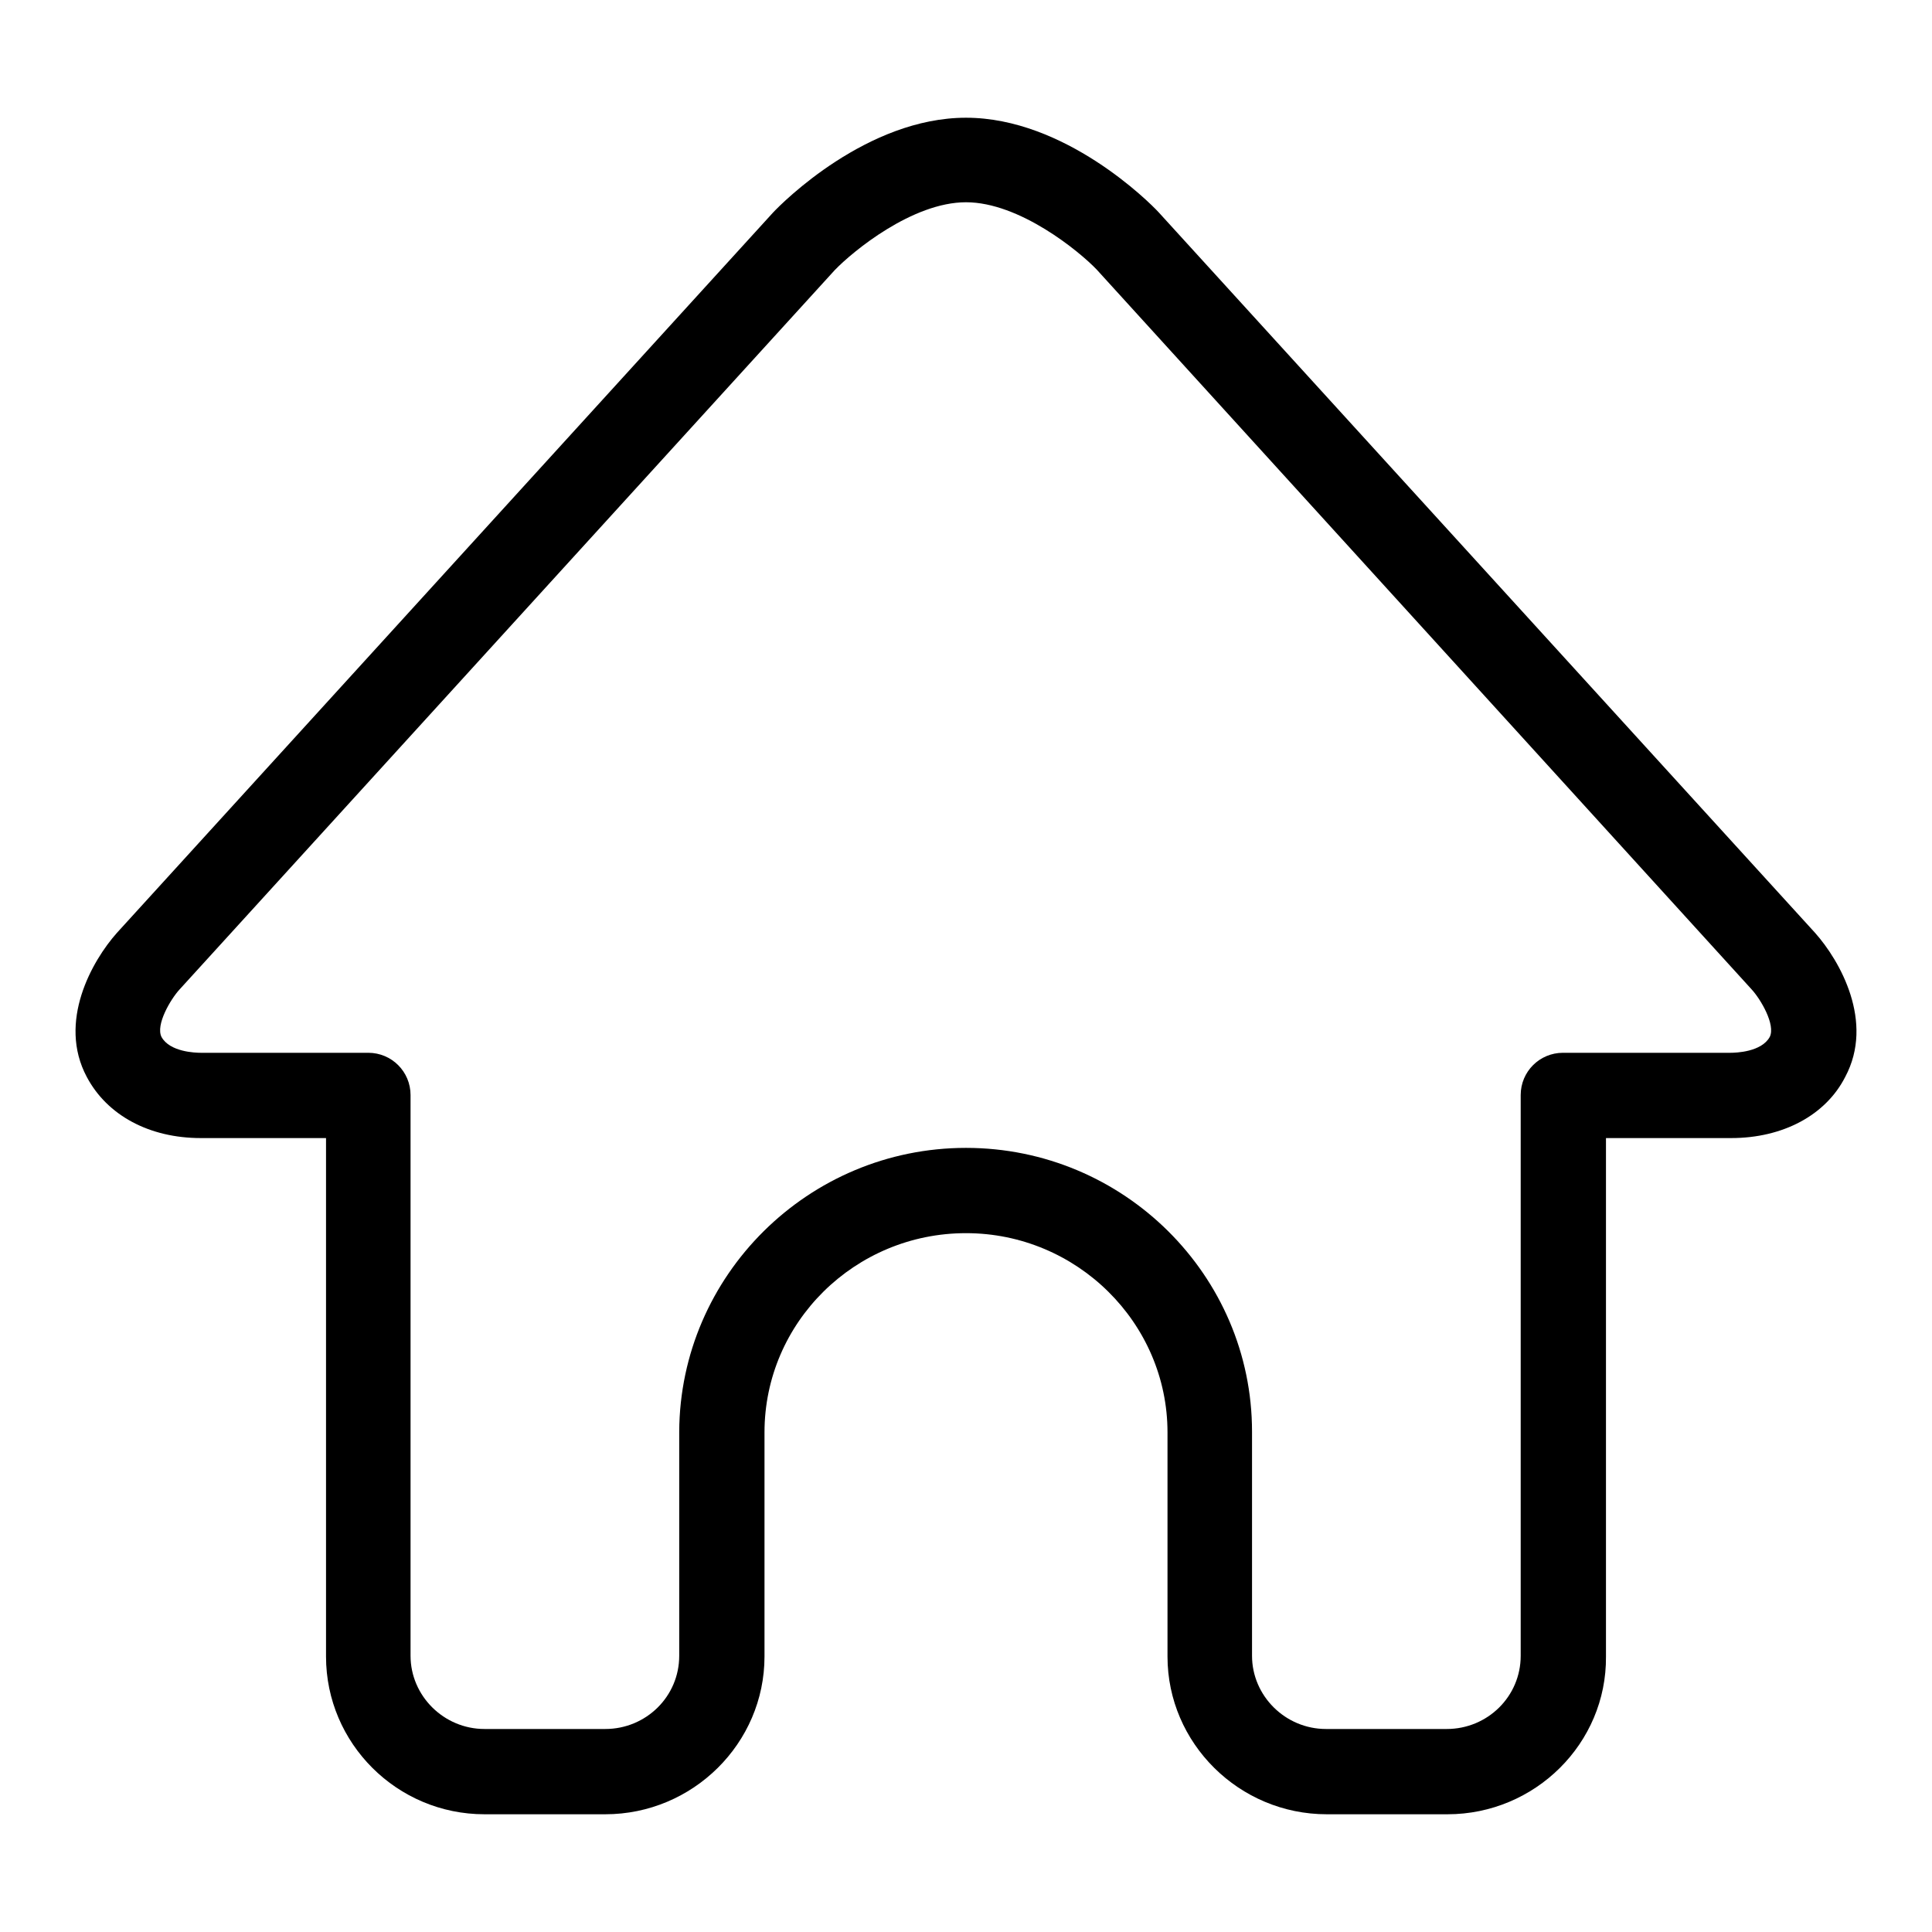
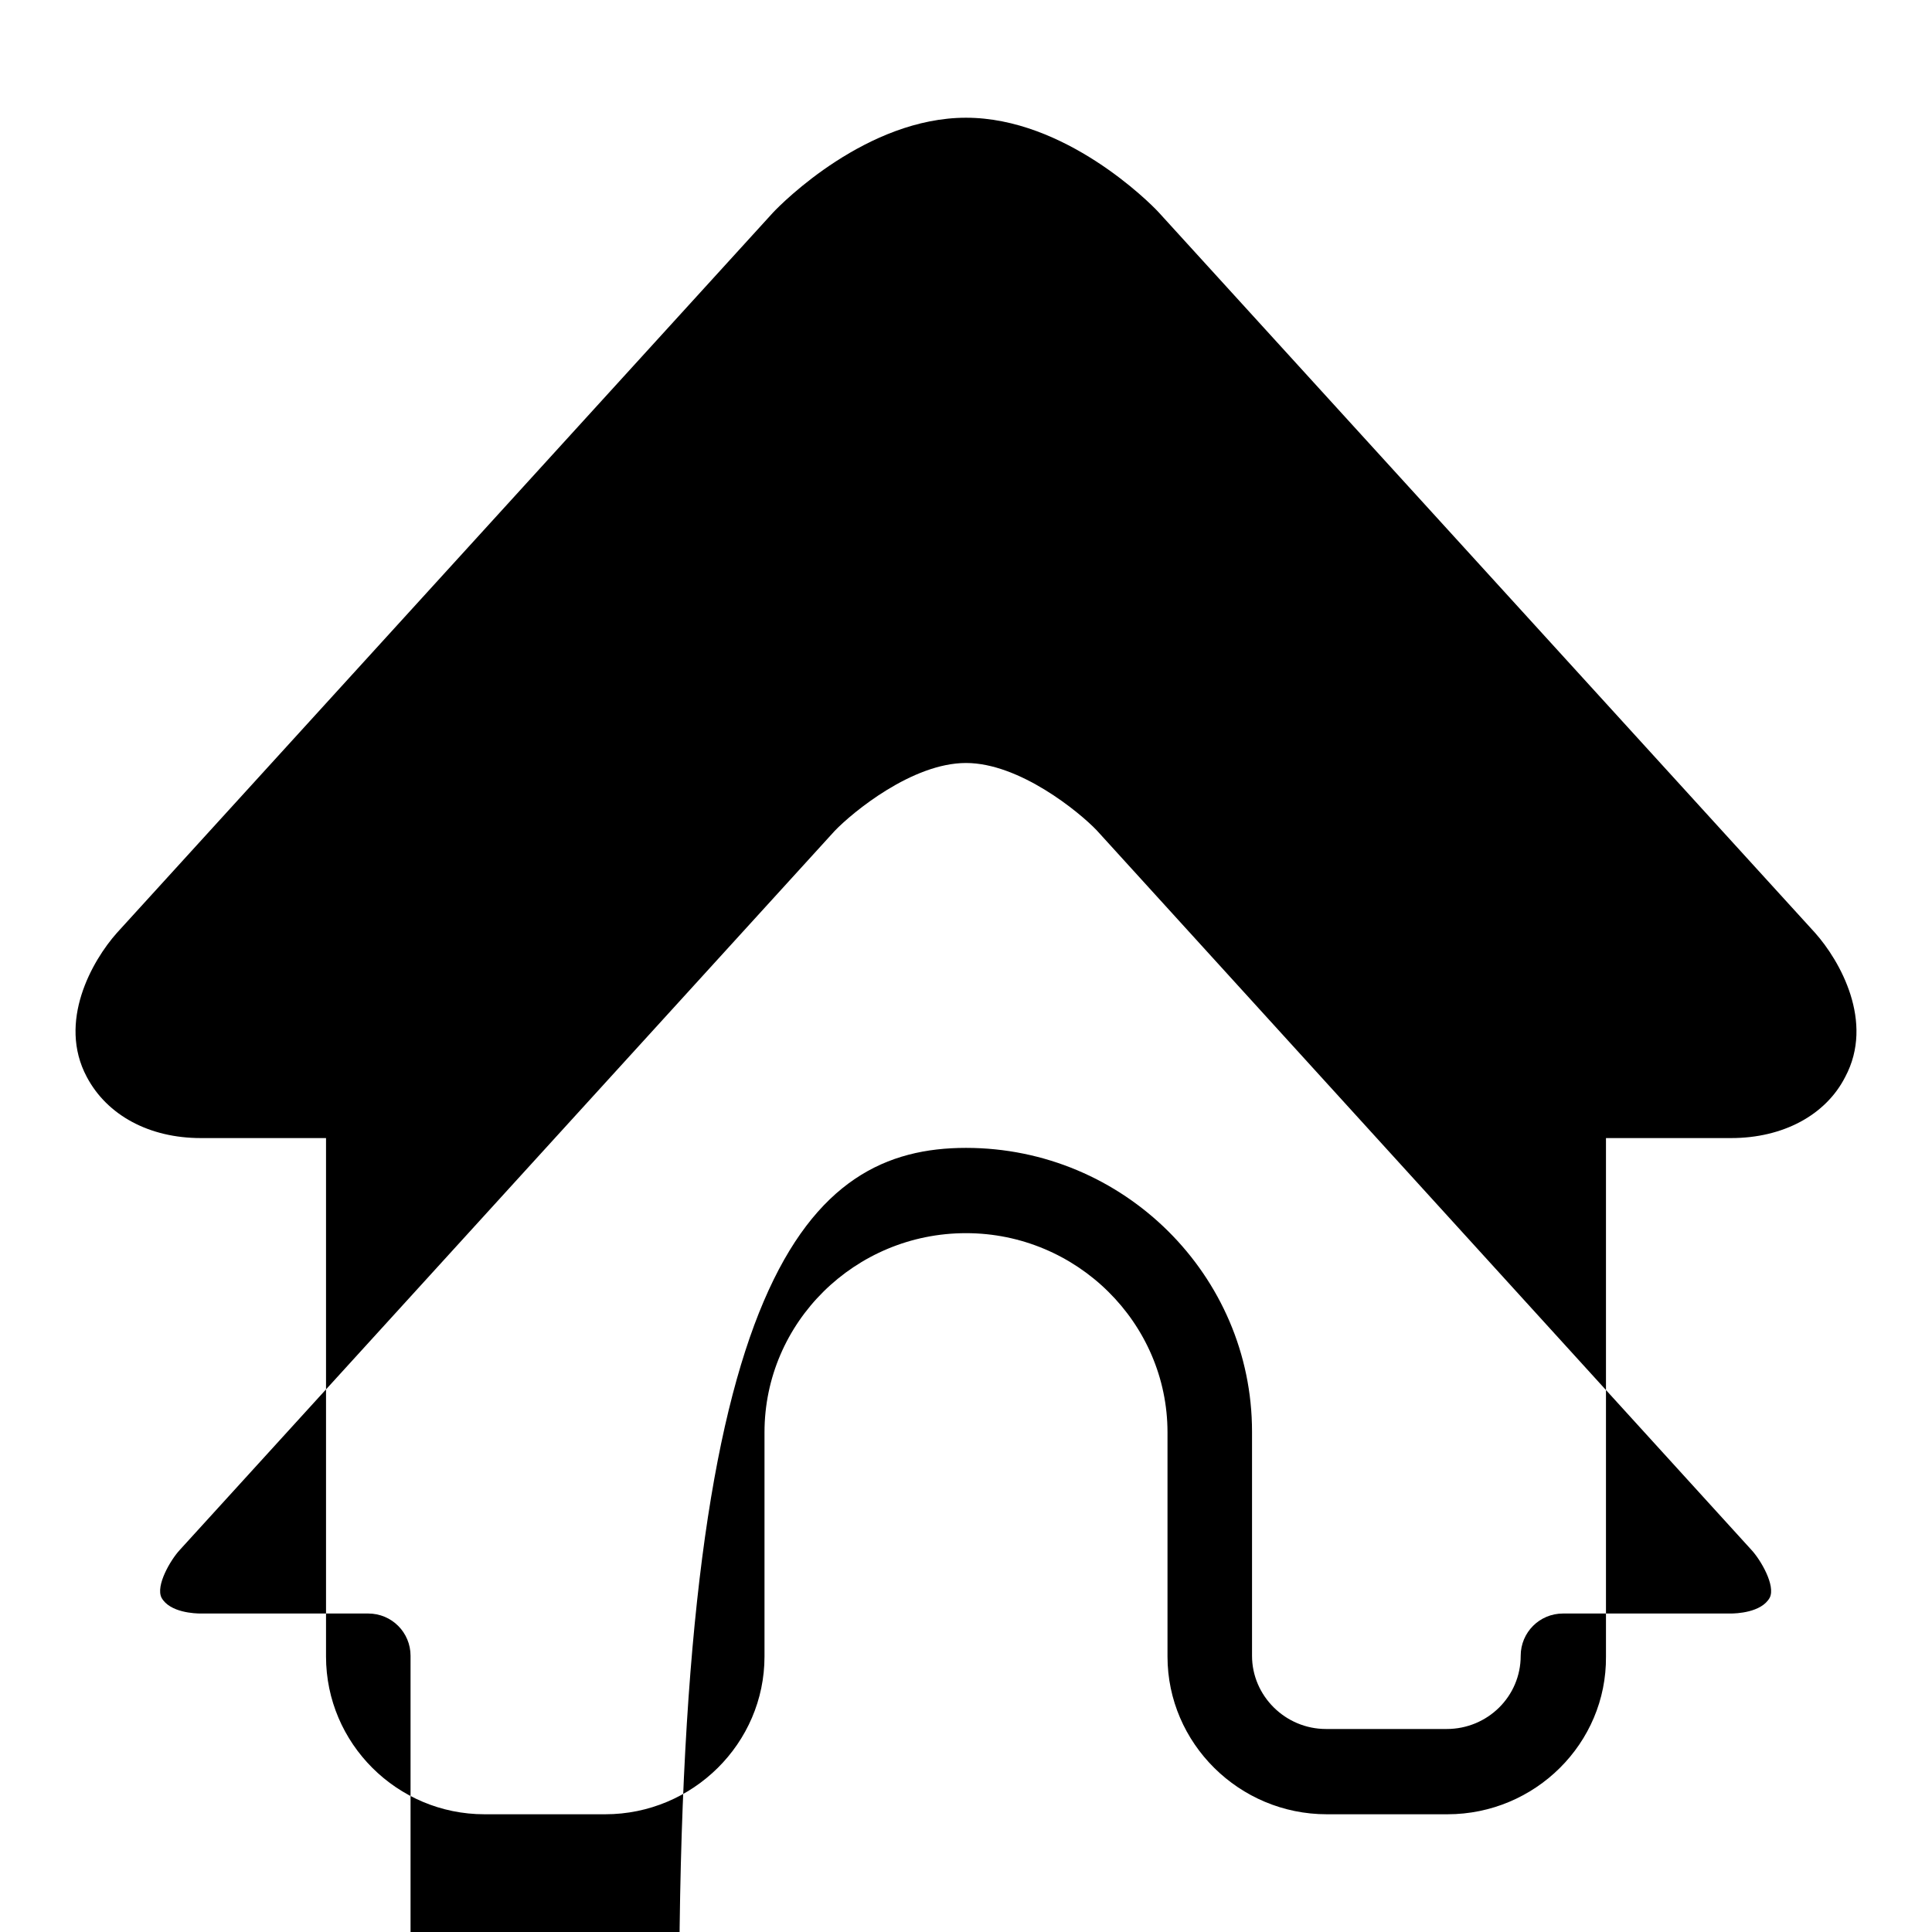
<svg xmlns="http://www.w3.org/2000/svg" version="1.1" x="0px" y="0px" viewBox="0 0 256 256" enable-background="new 0 0 256 256" xml:space="preserve">
  <g>
    <g>
-       <path fill="#000000" d="M191.8,240.4h-16c-11.6,0-21.1-9.4-21.1-20.9v-29.7c0-14.5-12-26.4-26.7-26.4s-26.7,11.8-26.7,26.4v29.7c0,11.5-9.5,20.9-21.1,20.9H64.2c-11.6,0-21-9.4-21-20.9v-68.7H27.5c-0.1,0-0.5,0-0.9,0c-6.8,0-12.4-3-15.1-8.1c-3.9-7.3,0.7-15.4,4-19.1l86.9-95.4c1.3-1.4,12.5-12.6,25.6-12.6c13.1,0,24.3,11.2,25.5,12.5l87,95.5c3.3,3.7,7.9,11.8,4,19.1c-2.6,5.1-8.3,8.1-15.1,8.1c-0.8,0-1.3,0-1.3,0l-15.3,0v68.7C212.9,231,203.4,240.4,191.8,240.4z M128,152.1c20.9,0,37.9,16.9,37.9,37.6v29.7c0,5.3,4.4,9.7,9.8,9.7h16c5.4,0,9.8-4.3,9.8-9.7v-74.3c0-3.1,2.5-5.6,5.6-5.6l22.2,0c0.7,0,4.1-0.1,5.2-2.1c0.8-1.6-1.2-5-2.4-6.3l-86.8-95.4c-2.3-2.4-10.2-8.9-17.3-8.9c-7.1,0-15,6.5-17.4,9l-86.8,95.3c-1.2,1.3-3.2,4.7-2.4,6.3c1.1,2,4.5,2.1,5.2,2.1c0.2,0,0.6,0,0.8,0h21.4c3.1,0,5.6,2.5,5.6,5.6v74.3c0,5.3,4.4,9.7,9.8,9.7h16c5.4,0,9.8-4.3,9.8-9.7v-29.7C90.1,169,107.1,152.1,128,152.1z" />
+       <path fill="#000000" d="M191.8,240.4h-16c-11.6,0-21.1-9.4-21.1-20.9v-29.7c0-14.5-12-26.4-26.7-26.4s-26.7,11.8-26.7,26.4v29.7c0,11.5-9.5,20.9-21.1,20.9H64.2c-11.6,0-21-9.4-21-20.9v-68.7H27.5c-0.1,0-0.5,0-0.9,0c-6.8,0-12.4-3-15.1-8.1c-3.9-7.3,0.7-15.4,4-19.1l86.9-95.4c1.3-1.4,12.5-12.6,25.6-12.6c13.1,0,24.3,11.2,25.5,12.5l87,95.5c3.3,3.7,7.9,11.8,4,19.1c-2.6,5.1-8.3,8.1-15.1,8.1c-0.8,0-1.3,0-1.3,0l-15.3,0v68.7C212.9,231,203.4,240.4,191.8,240.4z M128,152.1c20.9,0,37.9,16.9,37.9,37.6v29.7c0,5.3,4.4,9.7,9.8,9.7h16c5.4,0,9.8-4.3,9.8-9.7c0-3.1,2.5-5.6,5.6-5.6l22.2,0c0.7,0,4.1-0.1,5.2-2.1c0.8-1.6-1.2-5-2.4-6.3l-86.8-95.4c-2.3-2.4-10.2-8.9-17.3-8.9c-7.1,0-15,6.5-17.4,9l-86.8,95.3c-1.2,1.3-3.2,4.7-2.4,6.3c1.1,2,4.5,2.1,5.2,2.1c0.2,0,0.6,0,0.8,0h21.4c3.1,0,5.6,2.5,5.6,5.6v74.3c0,5.3,4.4,9.7,9.8,9.7h16c5.4,0,9.8-4.3,9.8-9.7v-29.7C90.1,169,107.1,152.1,128,152.1z" />
    </g>
  </g>
</svg>